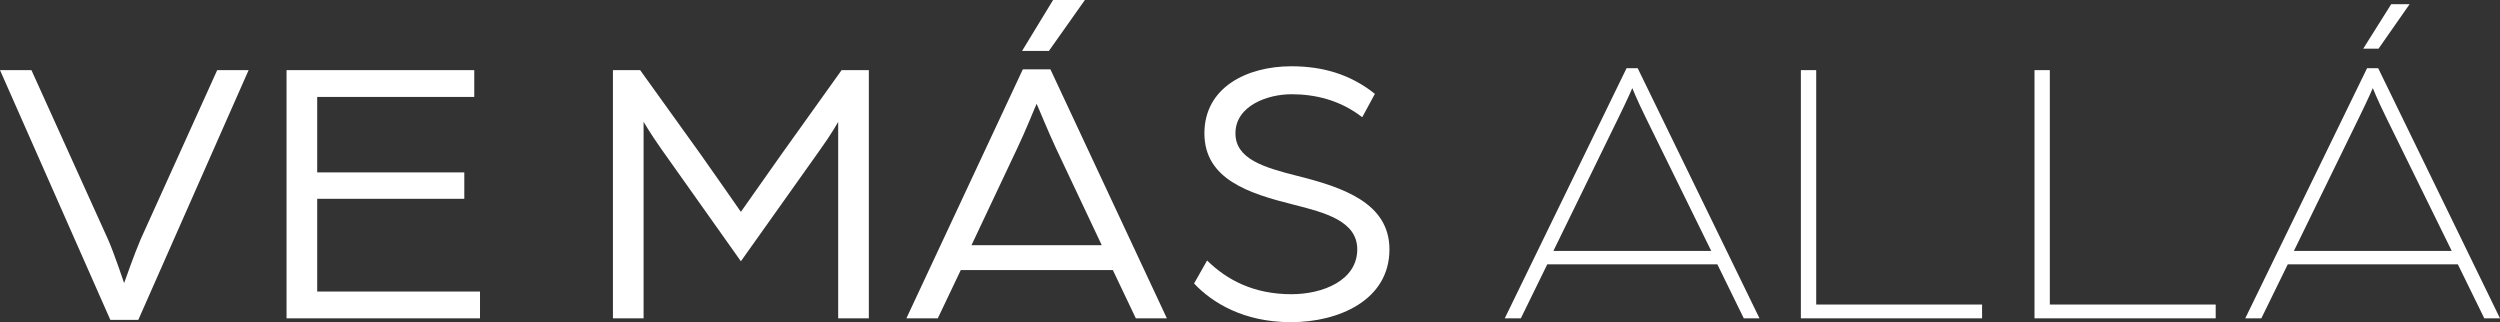
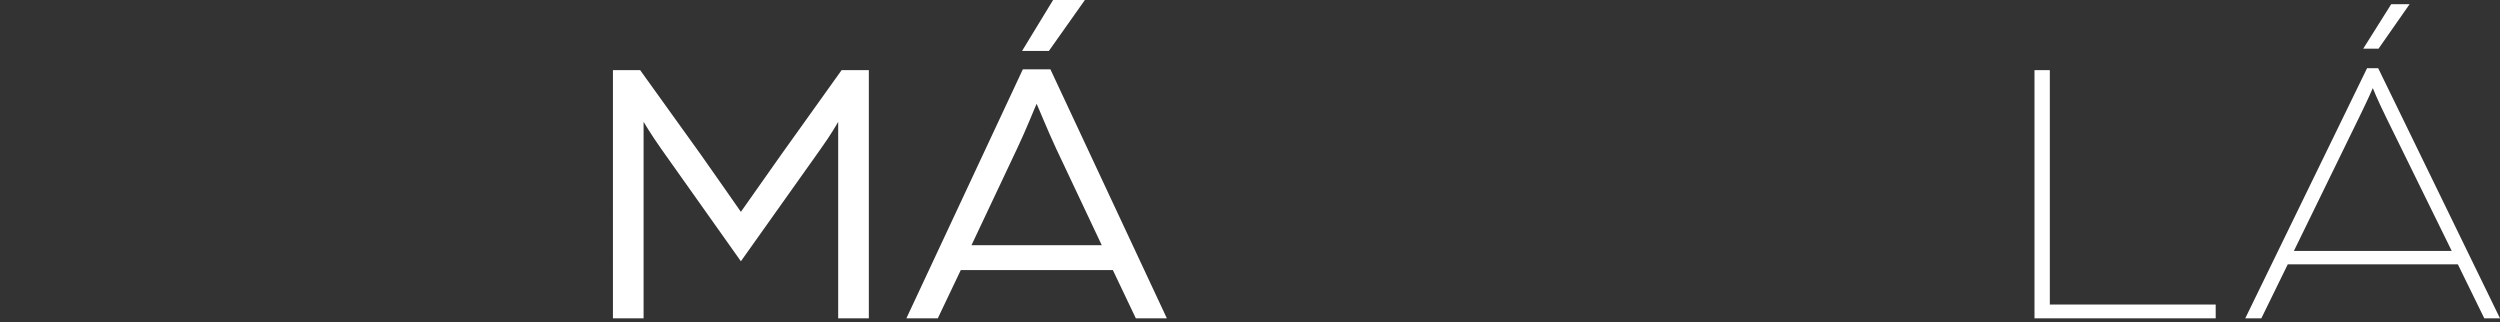
<svg xmlns="http://www.w3.org/2000/svg" id="Layer_2" data-name="Layer 2" viewBox="0 0 456.82 58.87">
  <rect x="0" y="0" width="456.82" height="58.87" fill="#333333" stroke="none" />
  <g id="OUTLINES_-_Horizontal" data-name="OUTLINES - Horizontal">
-     <path d="M0,12.81h5.74l14,30.94c1.12,2.52,2.94,7.98,2.94,7.98,0,0,1.89-5.39,3.01-7.98l14-30.94h5.74l-20.16,45.64h-5.11L0,12.81Z" style="fill: #fff; stroke-width: 0px;" />
-     <path d="M52.36,12.81h34.3v4.9h-28.7v13.79h26.88v4.83h-26.88v16.94h29.75v4.9h-35.35s0-45.36,0-45.36Z" style="fill: #fff; stroke-width: 0px;" />
    <path d="M112,12.81h4.97l11.06,15.4c2.38,3.36,7.35,10.5,7.35,10.5,0,0,4.97-7.07,7.35-10.43l11.06-15.47h4.97v45.36h-5.6V22.26s-1.19,2.17-3.36,5.18l-14.42,20.3-14.49-20.44c-2.03-2.87-3.29-5.04-3.29-5.04v35.91h-5.6V12.81h0Z" style="fill: #fff; stroke-width: 0px;" />
    <path d="M186.9,12.67h5.04l21.28,45.5h-5.67l-4.2-8.82h-27.79l-4.2,8.82h-5.74l21.28-45.5ZM201.32,44.8l-8.33-17.64c-1.54-3.29-3.29-7.63-3.57-8.19-.28.56-1.96,4.83-3.57,8.19l-8.33,17.64h23.8ZM192.43,0h5.81l-6.58,9.31h-4.9l5.67-9.31Z" style="fill: #fff; stroke-width: 0px;" />
-     <path d="M218.19,51.8l2.38-4.2c3.64,3.57,8.54,6.16,15.4,6.16,5.88,0,12.04-2.59,12.04-8.19,0-5.18-5.88-6.72-11.69-8.19-8.12-2.03-16.24-4.62-16.24-13.02s7.77-12.25,15.89-12.25c5.6,0,10.71,1.4,15.26,5.04l-2.31,4.27c-4.06-3.15-8.61-4.2-12.95-4.2s-10.22,2.1-10.22,7.14c0,4.69,5.18,6.23,11.27,7.77,8.4,2.1,16.87,4.97,16.87,13.44,0,9.31-9.31,13.3-17.99,13.3s-14.42-3.57-17.71-7.07h0Z" style="fill: #fff; stroke-width: 0px;" />
-     <path d="M297.22,12.46h2.03l22.26,45.71h-2.87l-4.83-9.87h-31.08l-4.83,9.87h-2.94l22.26-45.71h0ZM312.69,45.85l-11.9-24.22c-1.82-3.71-2.52-5.53-2.52-5.53,0,0-.77,1.82-2.59,5.53l-11.83,24.22h28.84,0Z" style="fill: #fff; stroke-width: 0px;" />
-     <path d="M329.07,12.81h2.8v42.84h30.31v2.52h-33.11s0-45.36,0-45.36Z" style="fill: #fff; stroke-width: 0px;" />
    <path d="M371.76,12.81h2.8v42.84h30.31v2.52h-33.11s0-45.36,0-45.36Z" style="fill: #fff; stroke-width: 0px;" />
    <path d="M432.53,12.46h2.03l22.26,45.71h-2.87l-4.83-9.87h-31.08l-4.83,9.87h-2.94l22.26-45.71h0ZM448,45.85l-11.9-24.22c-1.82-3.71-2.52-5.53-2.52-5.53,0,0-.77,1.82-2.59,5.53l-11.83,24.22h28.84,0ZM436.94.77h3.36l-5.67,8.12h-2.8l5.11-8.12h0Z" style="fill: #fff; stroke-width: 0px;" />
  </g>
</svg>